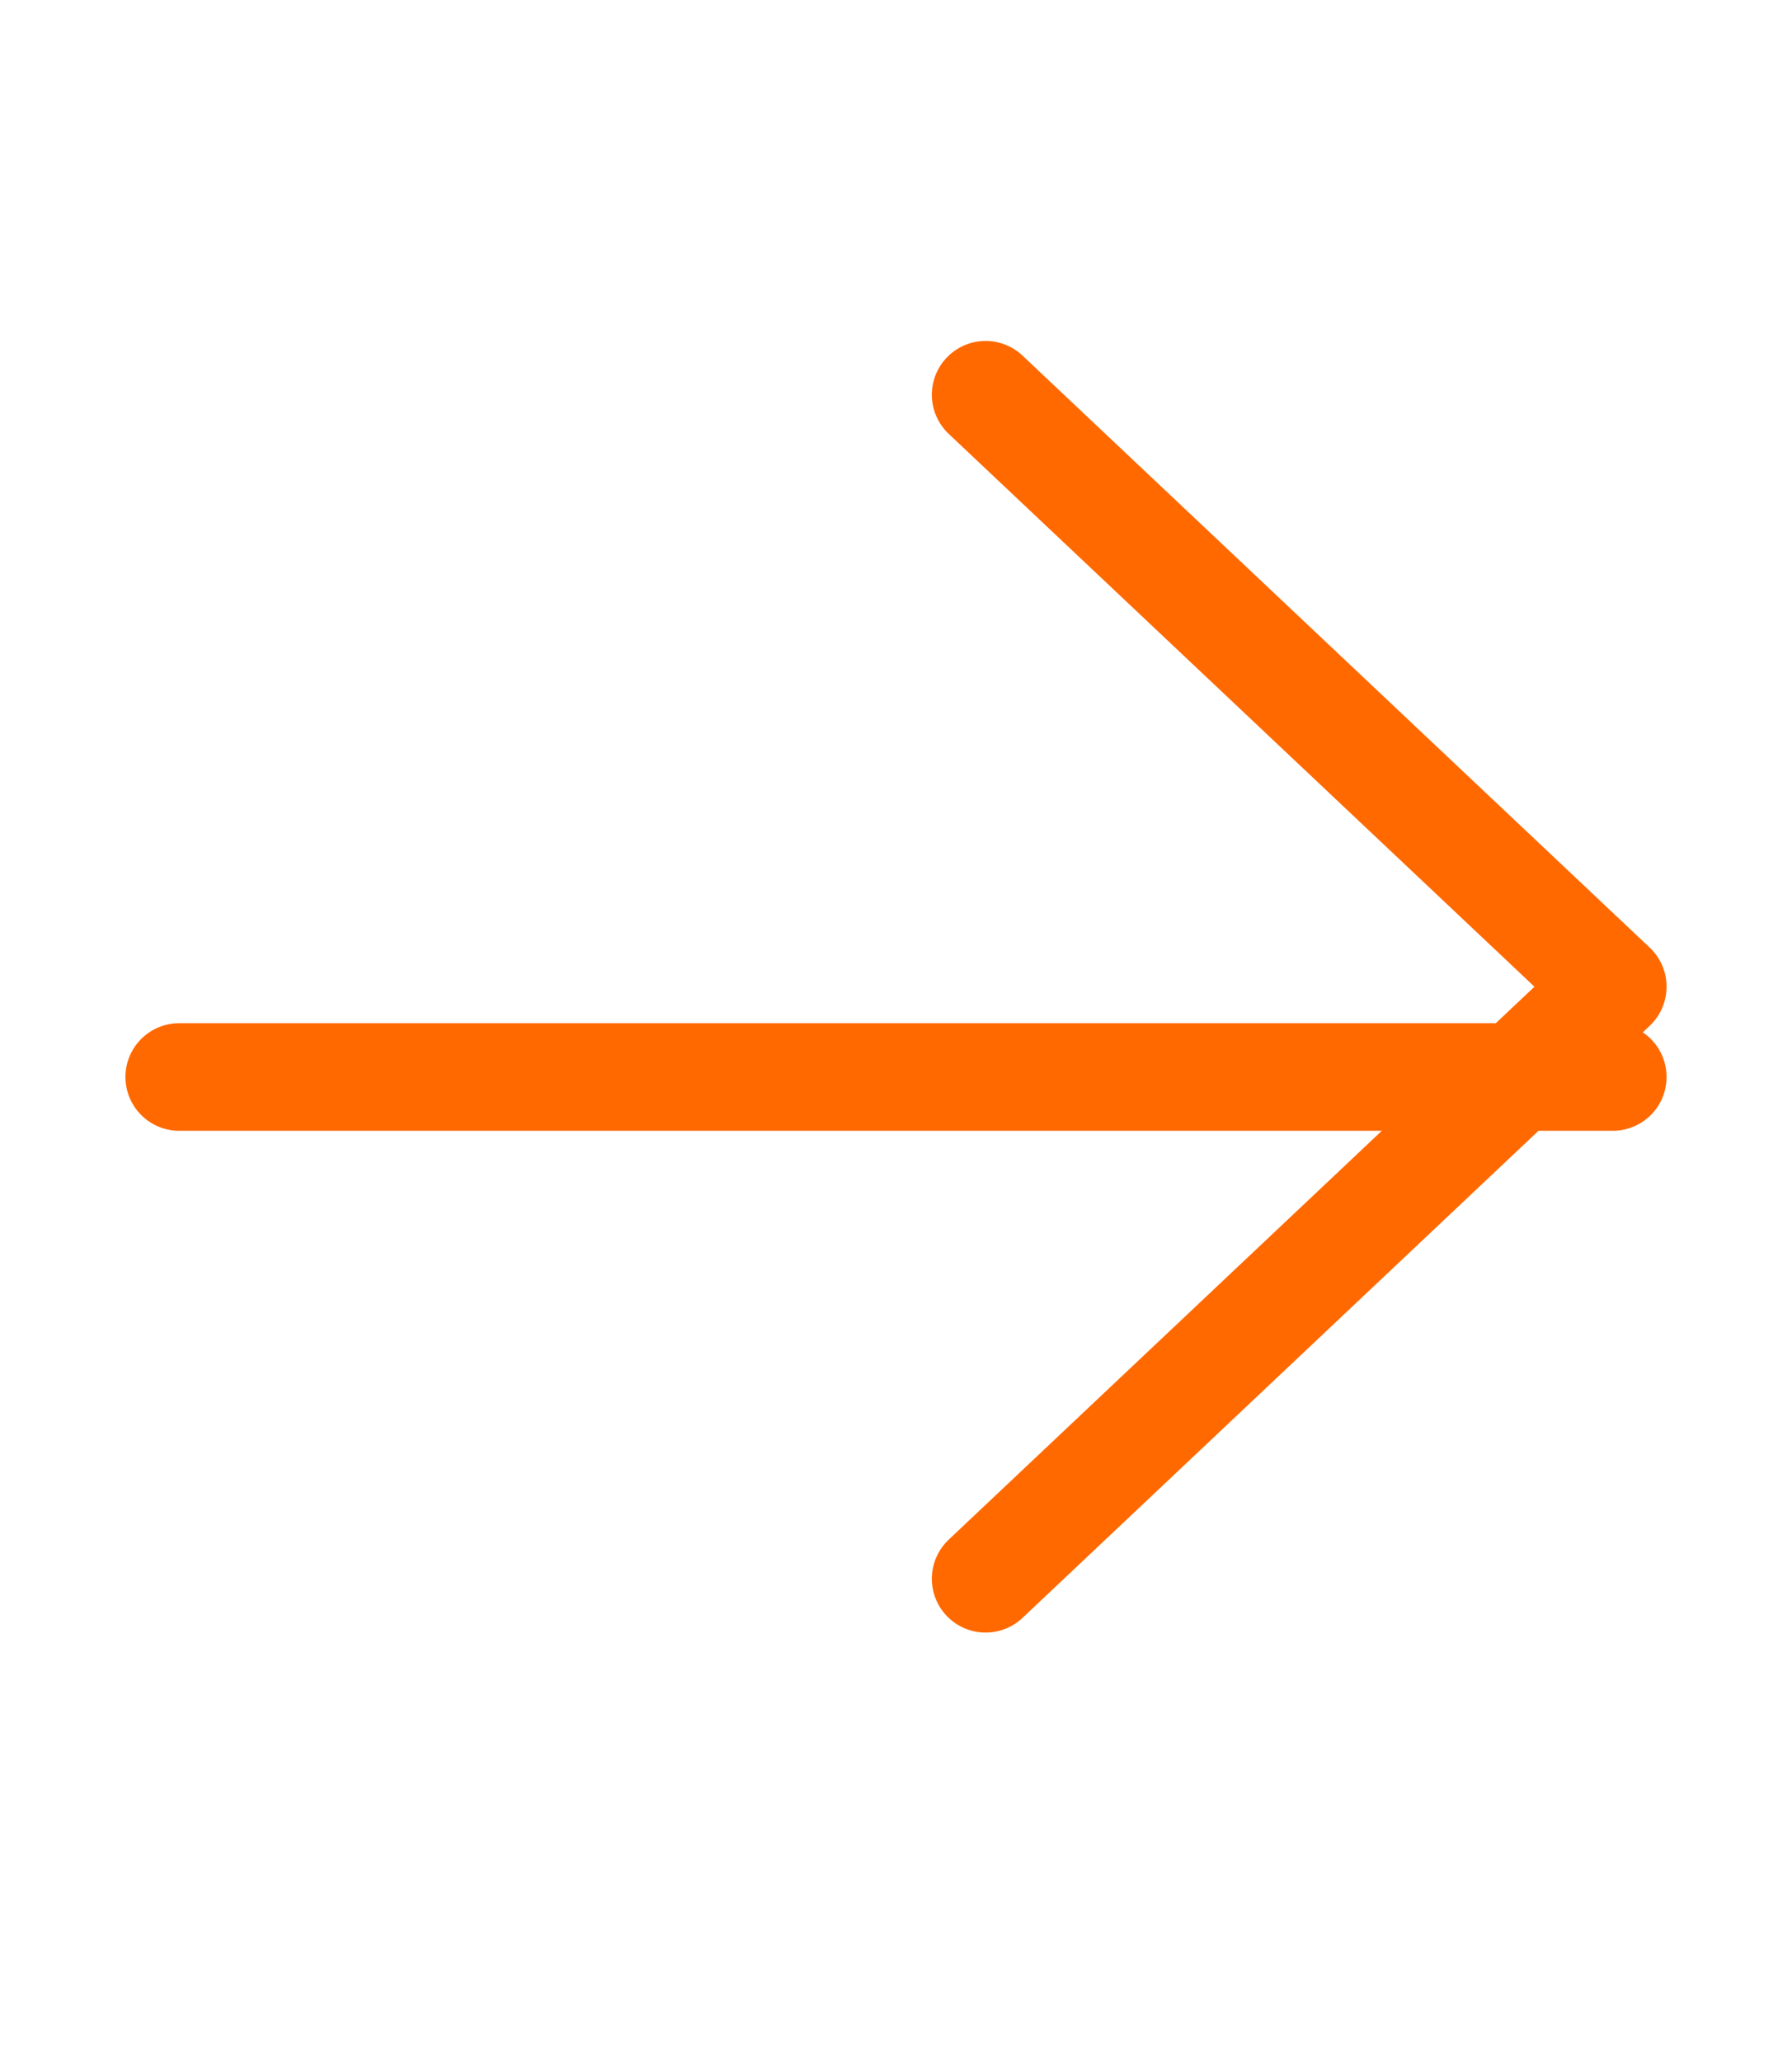
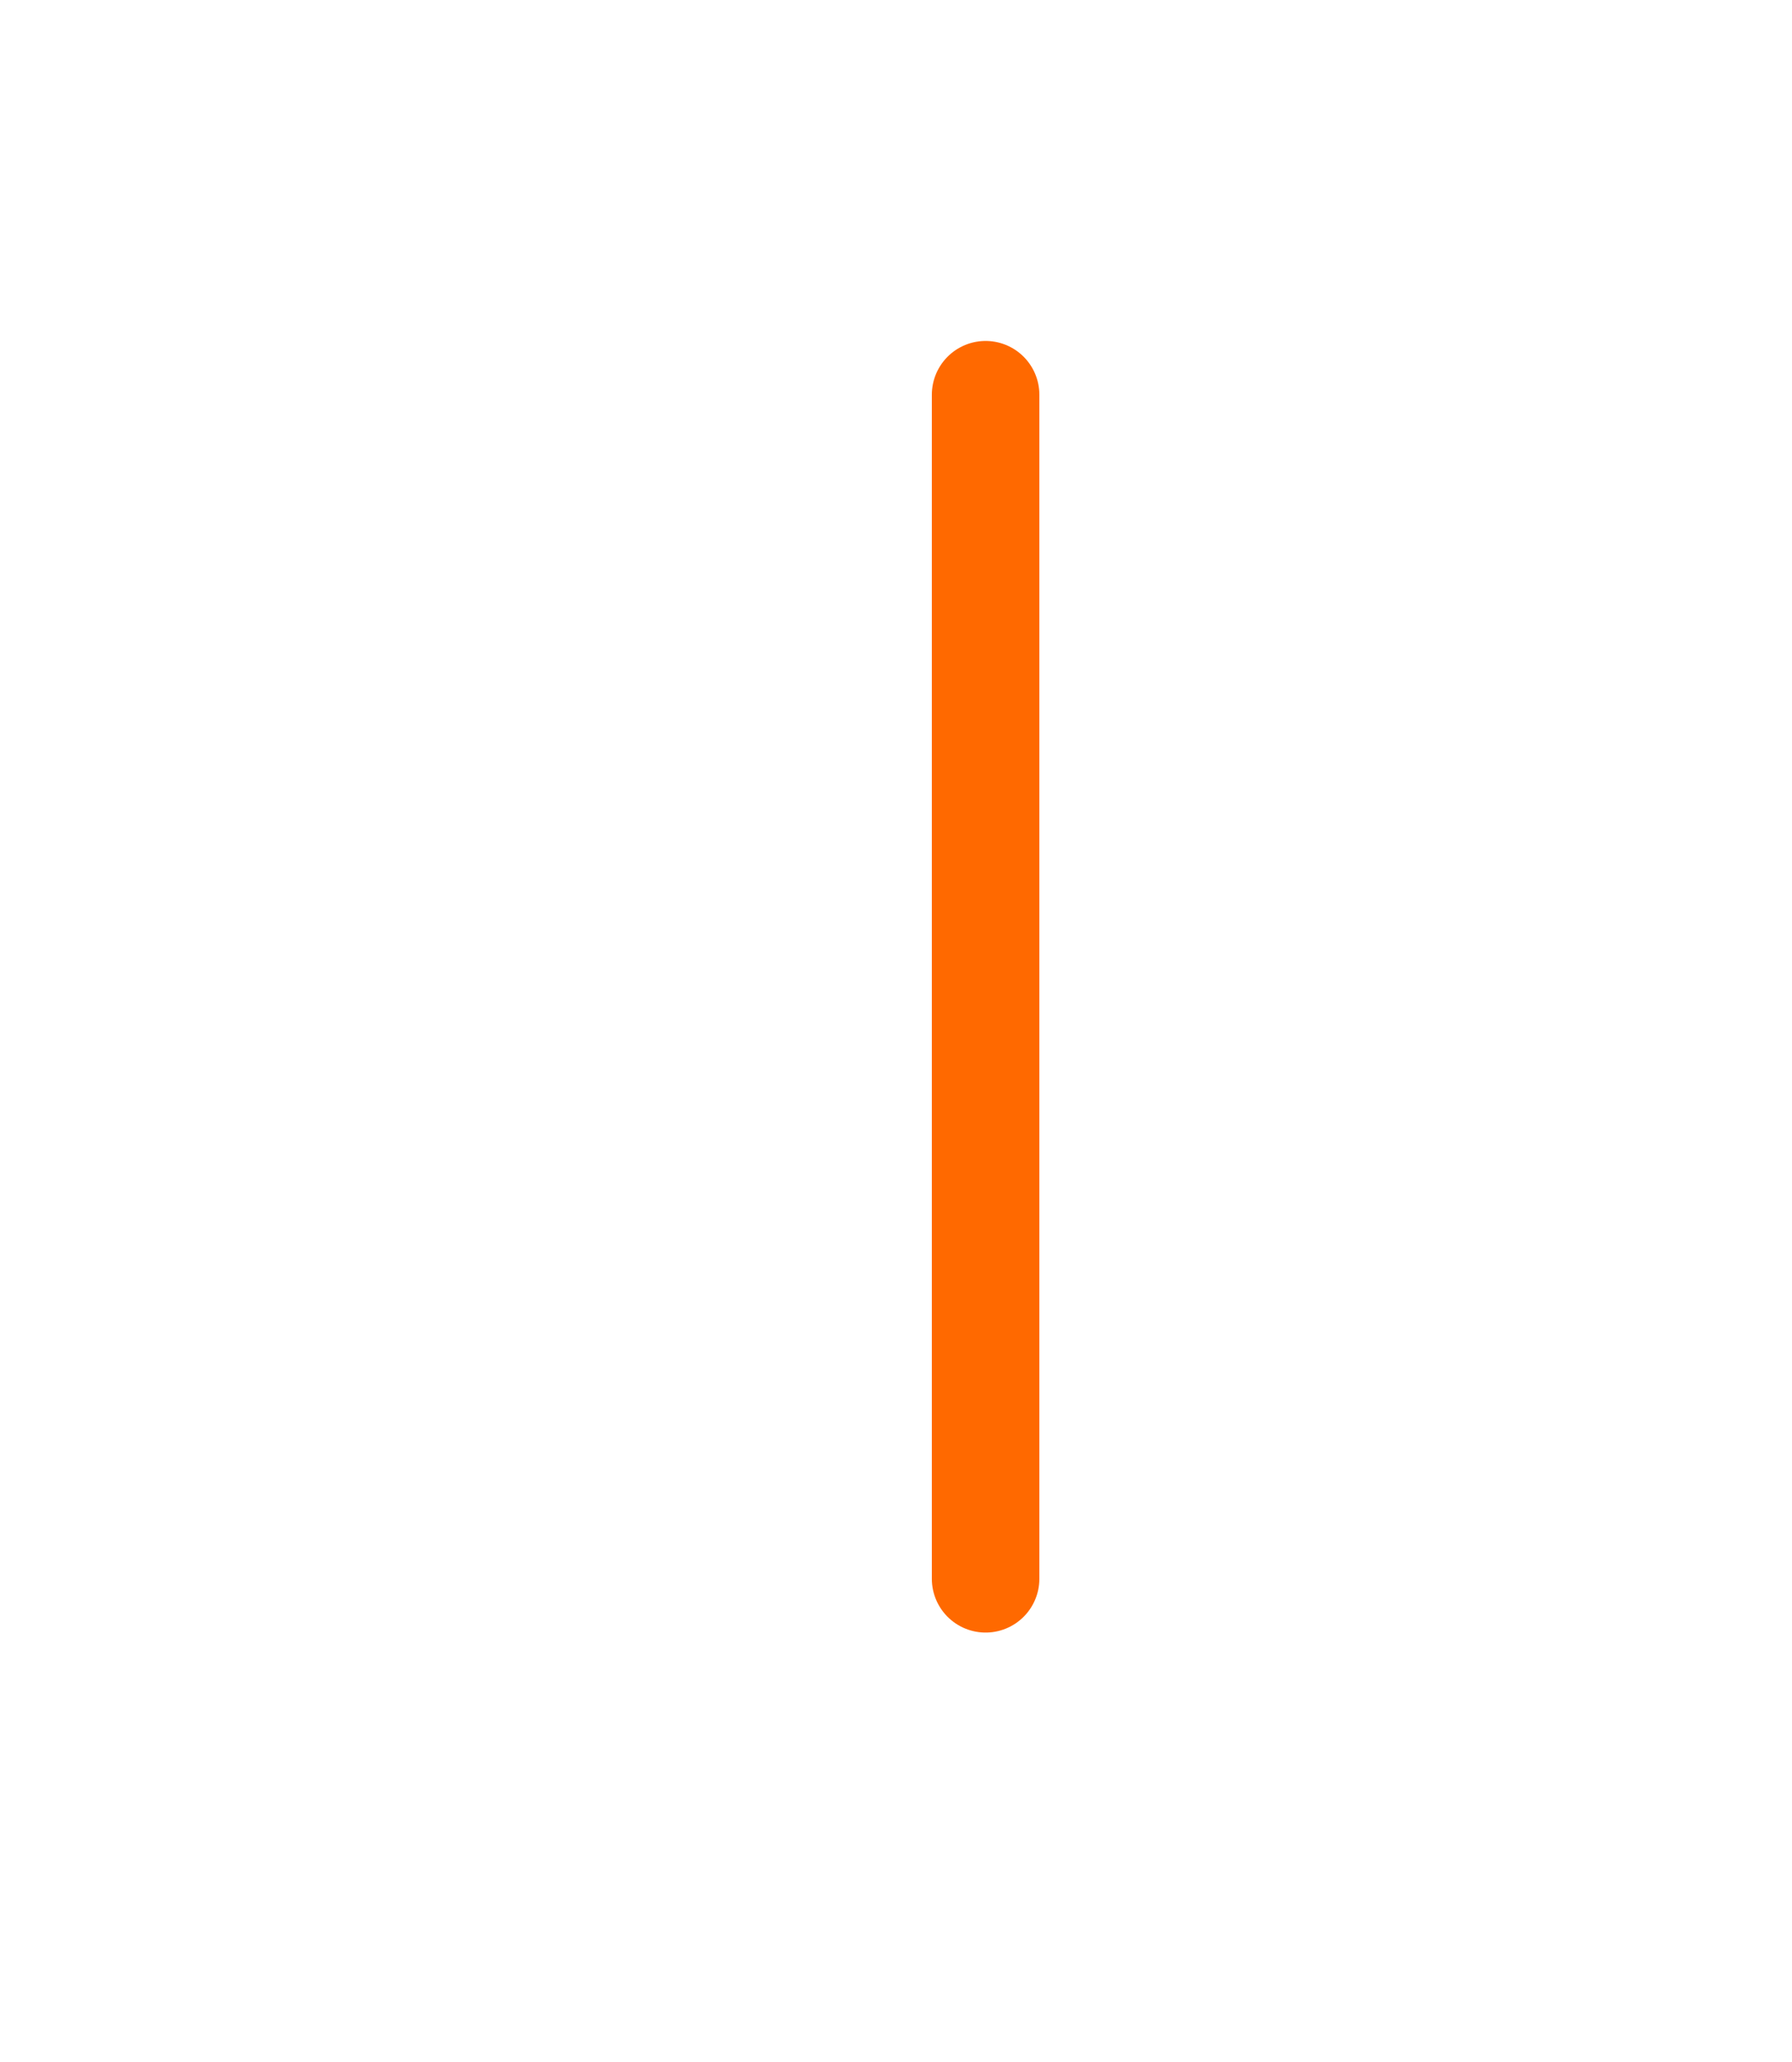
<svg xmlns="http://www.w3.org/2000/svg" width="20" height="23" viewBox="0 0 20 23" fill="none">
-   <path d="M18 12.013L2 12.013" stroke="#FF6900" stroke-width="1.2" stroke-linecap="round" />
-   <path d="M11 17.61L18 11.006L11 4.403" stroke="#FF6900" stroke-width="1.2" stroke-linecap="round" stroke-linejoin="round" />
+   <path d="M11 17.61L11 4.403" stroke="#FF6900" stroke-width="1.2" stroke-linecap="round" stroke-linejoin="round" />
</svg>